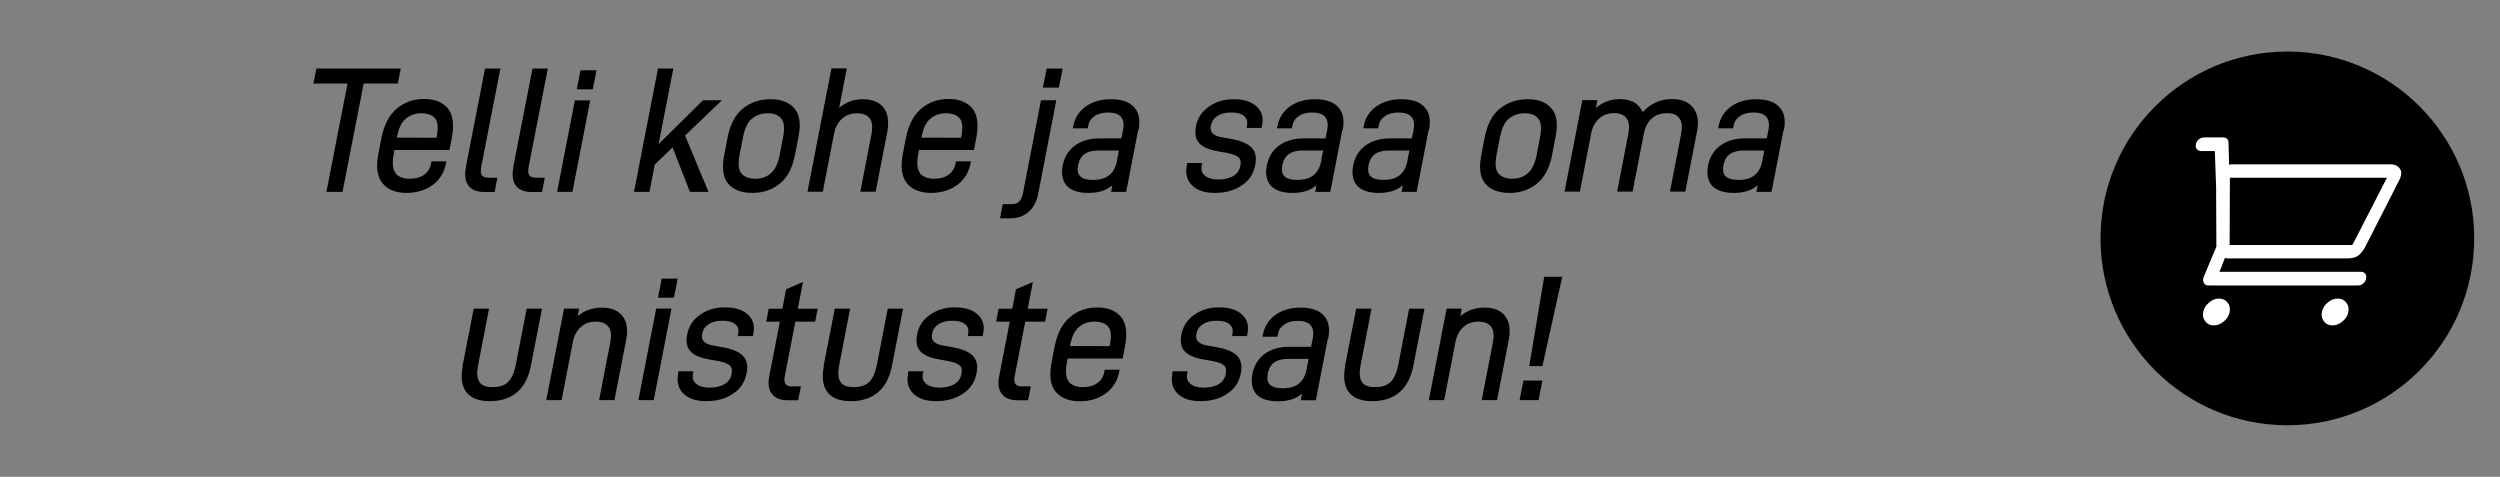
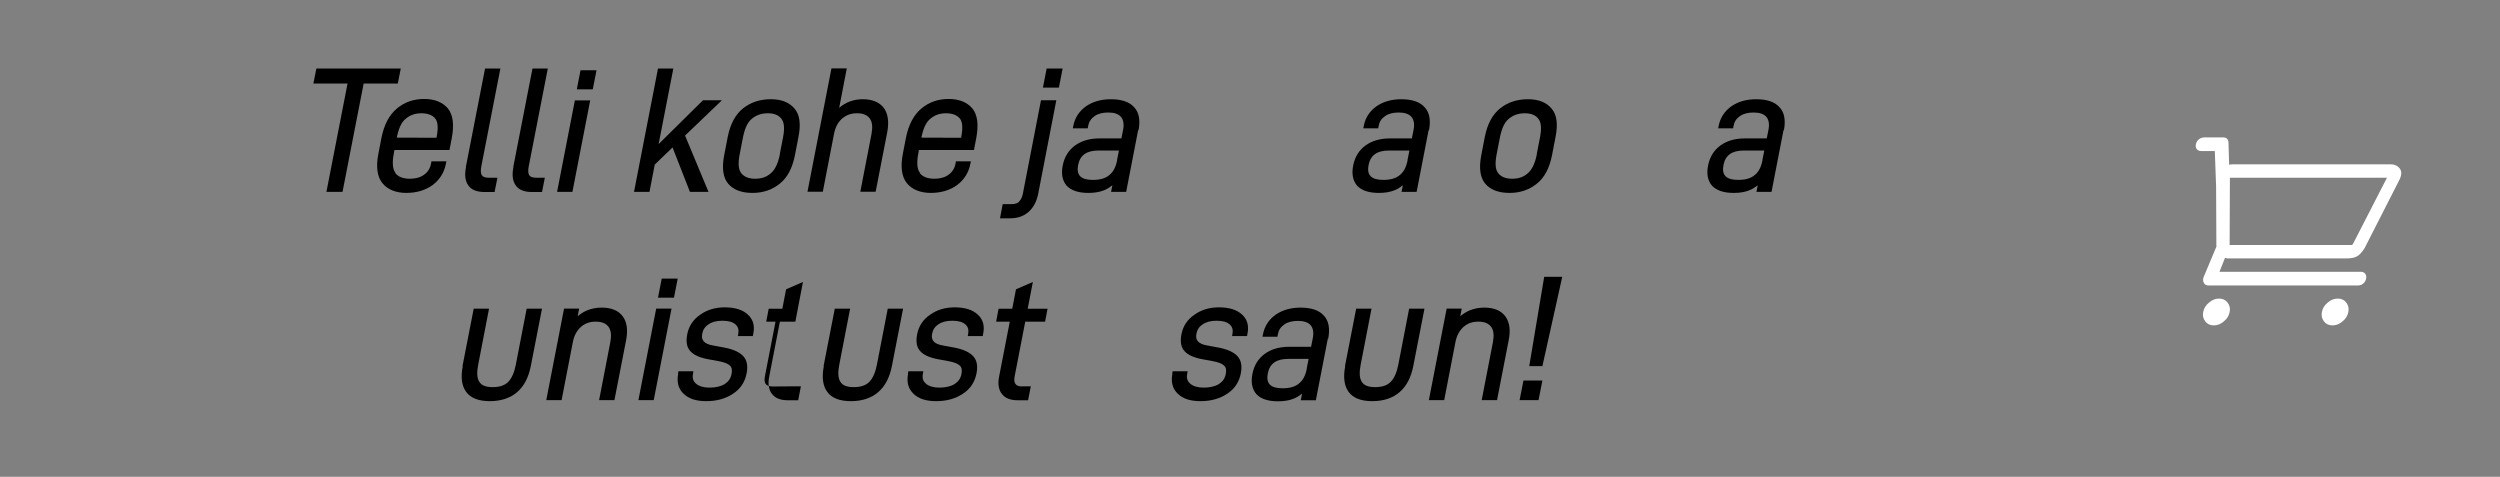
<svg xmlns="http://www.w3.org/2000/svg" id="Layer_1" data-name="Layer 1" viewBox="0 0 194 37">
  <rect x="0" y="0" width="194" height="37" fill="#808080" stroke="none" />
  <defs>
    <style>
      .cls-1 {
        fill: #fff;
      }
    </style>
  </defs>
  <g>
    <path d="M26.57,14.89h-1.24l1.64-8.41h-2.65l.23-1.16h6.55l-.23,1.16h-2.65l-1.64,8.41Z" />
    <path d="M30.68,13.44c.23.28.6.43,1.13.43.46,0,.83-.11,1.11-.32.28-.2.46-.49.53-.86l.03-.17h1.16l-.04.2c-.13.67-.48,1.23-1.03,1.64-.55.4-1.24.61-2.04.61s-1.46-.26-1.86-.76c-.4-.5-.51-1.28-.3-2.32l.23-1.19c.2-1.01.6-1.78,1.2-2.28.6-.5,1.3-.74,2.12-.74s1.43.26,1.84.74c.4.5.49,1.27.3,2.28l-.18.94h-4.27l-.05.27c-.14.74-.09,1.24.14,1.52ZM30.78,10.68h0s3.09.01,3.09.01l.02-.11c.13-.67.09-1.15-.13-1.4s-.57-.39-1.06-.39-.87.14-1.21.42c-.34.27-.56.76-.7,1.47Z" />
    <path d="M36.15,12.96l1.49-7.64h1.19l-1.48,7.59c-.06.32-.05.55.04.69.08.12.25.19.52.19h.69l-.22,1.11h-.78c-.58,0-1.01-.16-1.25-.5-.25-.34-.31-.81-.19-1.43Z" />
    <path d="M39.83,12.96l1.49-7.64h1.19l-1.48,7.59c-.06.32-.05.55.04.69.08.12.25.19.52.19h.69l-.22,1.11h-.78c-.58,0-1.01-.16-1.25-.5-.25-.34-.31-.81-.19-1.43Z" />
    <path d="M44.42,14.89h-1.19l1.38-7.1h1.19l-1.38,7.1ZM46,6.93h-1.24l.29-1.48h1.24l-.29,1.48Z" />
    <path d="M50.39,14.89h-1.19l1.86-9.57h1.19l-1.14,5.86,3.44-3.4h1.47l-2.86,2.74,1.82,4.37h-1.44l-1.35-3.45-1.38,1.33-.41,2.12Z" />
    <path d="M56.2,12.03l.27-1.4c.2-1.01.6-1.75,1.19-2.22.59-.47,1.31-.71,2.15-.71s1.42.24,1.83.71c.42.47.52,1.21.32,2.22l-.27,1.4c-.2,1.01-.58,1.75-1.19,2.23-.59.47-1.28.71-2.11.71s-1.46-.23-1.87-.7c-.41-.47-.52-1.23-.32-2.24ZM60.51,11.97l.25-1.29c.14-.71.1-1.2-.13-1.47-.21-.28-.57-.42-1.04-.42-.5,0-.9.14-1.24.42-.34.27-.56.76-.7,1.47l-.25,1.29c-.14.71-.1,1.21.13,1.48.23.28.58.42,1.08.42.47,0,.88-.13,1.2-.42.33-.27.57-.77.71-1.48Z" />
    <path d="M65.12,8.37c.5-.44,1.13-.67,1.83-.67.74,0,1.29.23,1.63.67.33.45.42,1.08.27,1.89l-.9,4.62h-1.19l.87-4.49c.1-.54.06-.93-.14-1.2-.2-.27-.53-.4-.99-.4s-.83.14-1.14.4c-.32.28-.54.67-.64,1.2l-.87,4.49h-1.19l1.86-9.57h1.19l-.59,3.06Z" />
    <path d="M71.38,13.44c.23.28.6.43,1.13.43.46,0,.83-.11,1.11-.32.28-.2.46-.49.53-.86l.03-.17h1.16l-.04.2c-.13.67-.48,1.23-1.03,1.64-.55.4-1.24.61-2.04.61s-1.46-.26-1.86-.76c-.4-.5-.51-1.28-.3-2.32l.23-1.19c.2-1.01.6-1.78,1.2-2.28.6-.5,1.3-.74,2.12-.74s1.43.26,1.84.74c.4.5.49,1.27.3,2.28l-.18.94h-4.27l-.05.27c-.14.74-.09,1.24.14,1.52ZM71.49,10.68h0s3.09.01,3.09.01l.02-.11c.13-.67.09-1.15-.13-1.4s-.57-.39-1.06-.39-.87.14-1.21.42c-.34.27-.56.76-.7,1.47Z" />
    <path d="M79.08,15.64c.15-.14.25-.36.31-.69l1.39-7.17h1.19l-1.4,7.23c-.12.62-.37,1.09-.75,1.43-.38.34-.86.5-1.44.5h-.78l.21-1.1h.69c.27,0,.46-.07.59-.19ZM82.17,6.8h-1.24l.29-1.48h1.24l-.29,1.48Z" />
    <path d="M88.32,10.1l-.93,4.79h-1.17l.1-.51c-.21.16-.42.3-.66.39-.35.14-.75.2-1.21.2-.75,0-1.3-.18-1.66-.54-.34-.38-.46-.92-.32-1.6.13-.65.44-1.16.95-1.54.5-.36,1.13-.55,1.89-.55h1.71l.13-.65c.09-.46.03-.79-.16-1.02-.2-.23-.53-.34-.99-.34-.43,0-.8.09-1.06.28-.28.19-.44.44-.5.77l-.03.18h-1.16l.04-.2c.12-.62.45-1.13.98-1.51.52-.36,1.16-.55,1.93-.55.83,0,1.44.2,1.81.62.38.4.49,1.01.34,1.79ZM86.68,12.43l.15-.75h-1.58c-.93,0-1.44.36-1.59,1.13-.15.78.21,1.15,1.14,1.15.57,0,.99-.12,1.29-.38.3-.24.5-.62.6-1.15Z" />
-     <path d="M92.09,12.84l.04-.19h1.16l-.03.18c-.07.34,0,.59.24.8.22.19.58.3,1.03.3.48,0,.88-.09,1.19-.28.29-.19.46-.43.53-.78.06-.31.02-.51-.13-.65-.15-.15-.44-.26-.85-.34l-.82-.15c-.65-.12-1.12-.32-1.4-.63-.28-.3-.35-.74-.24-1.31.12-.63.46-1.15,1.01-1.52.53-.38,1.17-.57,1.9-.57.78,0,1.38.18,1.78.55.41.36.56.86.44,1.46l-.04.22h-1.16l.03-.18c.06-.32-.01-.55-.22-.74-.22-.19-.55-.28-1.01-.28s-.81.09-1.08.28c-.28.18-.43.42-.5.74-.05.26,0,.46.13.59.13.15.38.26.77.32l.86.16c.66.13,1.14.35,1.42.65.29.31.38.75.27,1.33-.13.69-.49,1.23-1.07,1.6-.57.38-1.26.57-2.06.57s-1.36-.19-1.76-.57c-.41-.39-.55-.92-.42-1.56Z" />
-     <path d="M104.16,10.1l-.93,4.79h-1.17l.1-.51c-.21.16-.42.3-.66.39-.35.14-.75.2-1.21.2-.75,0-1.3-.18-1.66-.54-.34-.38-.46-.92-.32-1.6.13-.65.44-1.16.95-1.54.5-.36,1.13-.55,1.89-.55h1.71l.13-.65c.09-.46.03-.79-.16-1.02-.2-.23-.53-.34-.99-.34-.43,0-.8.09-1.06.28-.28.19-.44.44-.5.77l-.03.18h-1.16l.04-.2c.12-.62.45-1.13.98-1.51.52-.36,1.16-.55,1.93-.55.83,0,1.44.2,1.81.62.38.4.49,1.01.34,1.79ZM102.53,12.43l.15-.75h-1.58c-.93,0-1.44.36-1.59,1.13-.15.78.21,1.15,1.14,1.15.57,0,.99-.12,1.29-.38.3-.24.5-.62.6-1.15Z" />
    <path d="M110.86,10.1l-.93,4.79h-1.17l.1-.51c-.21.16-.42.3-.66.39-.35.14-.75.2-1.21.2-.75,0-1.3-.18-1.66-.54-.34-.38-.46-.92-.32-1.6.13-.65.44-1.16.95-1.54.5-.36,1.13-.55,1.89-.55h1.71l.13-.65c.09-.46.03-.79-.16-1.02-.2-.23-.53-.34-.99-.34-.43,0-.8.09-1.06.28-.28.19-.44.44-.5.77l-.03.18h-1.16l.04-.2c.12-.62.45-1.13.98-1.51.52-.36,1.16-.55,1.93-.55.83,0,1.44.2,1.81.62.38.4.49,1.01.34,1.79ZM109.22,12.43l.15-.75h-1.58c-.93,0-1.44.36-1.59,1.13-.15.78.21,1.15,1.14,1.15.57,0,.99-.12,1.29-.38.3-.24.5-.62.6-1.15Z" />
    <path d="M114.95,12.03l.27-1.4c.2-1.01.6-1.75,1.19-2.22.59-.47,1.31-.71,2.15-.71s1.42.24,1.83.71c.42.47.52,1.21.32,2.22l-.27,1.4c-.2,1.01-.58,1.75-1.19,2.23-.59.47-1.28.71-2.11.71s-1.46-.23-1.87-.7c-.41-.47-.52-1.23-.32-2.24ZM119.25,11.97l.25-1.29c.14-.71.1-1.2-.13-1.47-.21-.28-.57-.42-1.04-.42-.5,0-.9.14-1.24.42-.34.27-.56.76-.7,1.47l-.25,1.29c-.14.71-.1,1.21.13,1.48.23.28.58.42,1.08.42.47,0,.88-.13,1.2-.42.33-.27.57-.77.71-1.48Z" />
-     <path d="M123.85,8.37c.2-.17.42-.31.66-.42.37-.18.78-.26,1.18-.26.49,0,.9.11,1.21.31.26.18.44.42.58.7.6-.67,1.37-1.01,2.26-1.01.77,0,1.32.23,1.66.69.35.44.44,1.08.28,1.87l-.9,4.62h-1.19l.87-4.49c.1-.54.06-.93-.14-1.2-.19-.27-.51-.4-.97-.4s-.85.14-1.16.4c-.31.28-.52.66-.62,1.16l-.88,4.53h-1.2l.87-4.49c.1-.54.06-.93-.14-1.2-.19-.27-.51-.4-.97-.4s-.83.14-1.14.4c-.32.28-.54.67-.64,1.2l-.87,4.49h-1.19l1.38-7.1h1.17l-.12.59Z" />
    <path d="M138.4,10.1l-.93,4.79h-1.17l.1-.51c-.21.16-.42.3-.66.39-.35.14-.75.2-1.21.2-.75,0-1.3-.18-1.66-.54-.34-.38-.46-.92-.32-1.6.13-.65.44-1.16.95-1.54.5-.36,1.13-.55,1.89-.55h1.71l.13-.65c.09-.46.03-.79-.16-1.02-.2-.23-.53-.34-.99-.34-.43,0-.8.09-1.06.28-.28.19-.44.44-.5.77l-.03.18h-1.16l.04-.2c.12-.62.45-1.13.98-1.51.52-.36,1.16-.55,1.93-.55.83,0,1.44.2,1.81.62.38.4.49,1.01.34,1.79ZM136.76,12.43l.15-.75h-1.58c-.93,0-1.44.36-1.59,1.13-.15.78.21,1.15,1.14,1.15.57,0,.99-.12,1.29-.38.3-.24.5-.62.6-1.15Z" />
    <path d="M35.89,28.41l.87-4.46h1.19l-.84,4.34c-.12.59-.1,1.05.08,1.33.16.28.5.42,1.04.42s.93-.13,1.2-.4c.28-.28.48-.73.6-1.35l.84-4.34h1.19l-.87,4.46c-.17.86-.51,1.54-1.05,2.01-.54.47-1.26.71-2.13.71s-1.48-.24-1.83-.71c-.35-.47-.44-1.15-.27-2.01Z" />
    <path d="M44.84,24.53c.2-.17.42-.31.66-.42.37-.16.77-.24,1.18-.24.77,0,1.32.23,1.65.69.33.44.41,1.08.25,1.87l-.9,4.62h-1.19l.87-4.49c.1-.54.06-.93-.14-1.2-.2-.27-.53-.4-.99-.4s-.83.13-1.14.4c-.32.28-.54.67-.64,1.2l-.87,4.49h-1.19l1.38-7.1h1.17l-.11.58Z" />
    <path d="M50.73,31.05h-1.19l1.38-7.1h1.19l-1.38,7.1ZM52.3,23.1h-1.24l.29-1.48h1.24l-.29,1.48Z" />
    <path d="M52.61,29l.04-.19h1.16l-.03.18c-.07.34,0,.59.24.79.22.19.58.3,1.03.3.48,0,.88-.09,1.19-.28.29-.19.46-.43.53-.78.06-.31.02-.51-.13-.65-.15-.15-.44-.26-.85-.34l-.82-.15c-.65-.12-1.12-.32-1.4-.63-.28-.3-.35-.74-.24-1.31.12-.63.46-1.15,1.01-1.52.53-.38,1.17-.57,1.9-.57.78,0,1.38.18,1.78.55.41.36.56.86.44,1.46l-.04.22h-1.16l.03-.17c.06-.32-.01-.55-.22-.74-.22-.19-.55-.28-1.01-.28s-.81.09-1.08.28c-.28.18-.43.42-.49.74-.05.26,0,.46.13.59.13.15.38.26.77.32l.86.16c.66.13,1.14.35,1.42.65.29.31.38.75.27,1.33-.13.69-.49,1.23-1.07,1.6-.57.38-1.26.57-2.06.57s-1.36-.19-1.76-.57c-.41-.39-.55-.92-.42-1.56Z" />
-     <path d="M61.48,29.98h.67l-.21,1.08h-.82c-.55,0-.97-.16-1.22-.5-.25-.32-.32-.77-.21-1.33l.83-4.27h-1.06l.19-1h1.06l.29-1.51,1.31-.57-.4,2.08h1.54l-.19,1h-1.54l-.82,4.23c-.11.55.07.8.59.8Z" />
+     <path d="M61.48,29.98h.67l-.21,1.08h-.82c-.55,0-.97-.16-1.22-.5-.25-.32-.32-.77-.21-1.33l.83-4.27h-1.06l.19-1h1.06l.29-1.51,1.31-.57-.4,2.08l-.19,1h-1.54l-.82,4.23c-.11.55.07.8.59.8Z" />
    <path d="M63.91,28.41l.87-4.46h1.19l-.84,4.34c-.12.59-.1,1.05.08,1.33.16.28.5.42,1.04.42s.93-.13,1.2-.4c.28-.28.48-.73.6-1.35l.84-4.34h1.19l-.87,4.46c-.17.86-.51,1.54-1.05,2.01-.54.47-1.26.71-2.13.71s-1.48-.24-1.83-.71c-.35-.47-.44-1.15-.27-2.01Z" />
    <path d="M70.45,29l.04-.19h1.16l-.03.18c-.07.34,0,.59.24.79.22.19.58.3,1.03.3.48,0,.88-.09,1.19-.28.29-.19.46-.43.53-.78.06-.31.02-.51-.13-.65-.15-.15-.44-.26-.85-.34l-.82-.15c-.65-.12-1.12-.32-1.4-.63-.28-.3-.35-.74-.24-1.31.12-.63.46-1.15,1.01-1.52.53-.38,1.17-.57,1.9-.57.78,0,1.38.18,1.78.55.41.36.56.86.44,1.46l-.04.22h-1.16l.03-.17c.06-.32-.01-.55-.22-.74-.22-.19-.55-.28-1.01-.28s-.81.09-1.08.28c-.28.18-.43.42-.49.74-.05.26,0,.46.13.59.13.15.38.26.77.32l.86.16c.66.13,1.14.35,1.42.65.29.31.38.75.27,1.33-.13.69-.49,1.23-1.07,1.6-.57.38-1.26.57-2.06.57s-1.36-.19-1.76-.57c-.41-.39-.55-.92-.42-1.56Z" />
    <path d="M79.32,29.98h.67l-.21,1.08h-.82c-.55,0-.97-.16-1.22-.5-.25-.32-.32-.77-.21-1.33l.83-4.27h-1.06l.19-1h1.06l.29-1.51,1.31-.57-.4,2.08h1.54l-.19,1h-1.54l-.82,4.23c-.11.55.07.8.59.8Z" />
-     <path d="M82.92,29.61c.23.28.6.43,1.13.43.46,0,.83-.11,1.11-.32.28-.2.46-.49.53-.86l.03-.17h1.16l-.04.2c-.13.67-.48,1.23-1.03,1.64-.55.4-1.24.61-2.04.61s-1.46-.26-1.86-.75c-.4-.5-.51-1.28-.3-2.32l.23-1.19c.2-1.01.6-1.78,1.2-2.28.59-.5,1.3-.74,2.12-.74s1.43.26,1.84.74c.4.5.49,1.27.3,2.28l-.18.94h-4.27l-.05.27c-.14.74-.09,1.24.14,1.52ZM83.02,26.85h0s3.09.01,3.09.01l.02-.11c.13-.67.09-1.15-.13-1.4s-.57-.39-1.06-.39-.88.13-1.21.42c-.34.27-.56.75-.7,1.47Z" />
    <path d="M90.96,29l.04-.19h1.16l-.03.18c-.07.34,0,.59.24.79.22.19.58.3,1.03.3.48,0,.88-.09,1.19-.28.29-.19.46-.43.53-.78.06-.31.02-.51-.13-.65-.15-.15-.44-.26-.85-.34l-.82-.15c-.65-.12-1.12-.32-1.4-.63-.28-.3-.35-.74-.24-1.31.12-.63.46-1.15,1.01-1.52.53-.38,1.17-.57,1.9-.57.78,0,1.38.18,1.78.55.41.36.56.86.44,1.46l-.04.22h-1.16l.03-.17c.06-.32-.01-.55-.22-.74-.22-.19-.55-.28-1.01-.28s-.81.09-1.08.28c-.28.18-.43.42-.49.74-.05.26,0,.46.13.59.13.15.38.26.77.32l.86.16c.66.13,1.14.35,1.42.65.29.31.38.75.27,1.33-.13.69-.49,1.23-1.07,1.6-.57.38-1.26.57-2.06.57s-1.36-.19-1.76-.57c-.41-.39-.55-.92-.42-1.56Z" />
    <path d="M103.04,26.27l-.93,4.79h-1.17l.1-.51c-.21.16-.42.3-.66.39-.35.14-.75.2-1.21.2-.75,0-1.3-.17-1.66-.54-.34-.38-.46-.92-.32-1.6.13-.65.44-1.16.95-1.54.5-.36,1.13-.55,1.89-.55h1.71l.13-.65c.09-.46.03-.79-.16-1.02-.2-.23-.53-.34-.99-.34-.43,0-.8.09-1.06.28-.28.19-.44.44-.5.77l-.03.18h-1.16l.04-.2c.12-.62.45-1.13.98-1.51.52-.36,1.16-.55,1.93-.55.83,0,1.44.2,1.81.62.38.4.49,1.01.34,1.79ZM101.4,28.6l.15-.75h-1.58c-.93,0-1.44.36-1.59,1.13-.15.78.21,1.15,1.14,1.15.57,0,.99-.12,1.29-.38.3-.24.5-.62.6-1.15Z" />
    <path d="M104.37,28.41l.87-4.46h1.19l-.84,4.34c-.12.59-.1,1.05.08,1.33.16.28.5.42,1.04.42s.93-.13,1.2-.4c.28-.28.48-.73.6-1.35l.84-4.34h1.19l-.87,4.46c-.17.86-.51,1.54-1.05,2.01-.54.47-1.26.71-2.13.71s-1.48-.24-1.83-.71c-.35-.47-.44-1.15-.27-2.01Z" />
    <path d="M113.33,24.53c.2-.17.42-.31.66-.42.37-.16.77-.24,1.18-.24.77,0,1.32.23,1.65.69.33.44.41,1.08.25,1.87l-.9,4.62h-1.19l.87-4.49c.1-.54.06-.93-.14-1.2-.2-.27-.53-.4-.99-.4s-.83.13-1.14.4c-.32.28-.54.67-.64,1.2l-.87,4.49h-1.19l1.38-7.1h1.17l-.11.58Z" />
    <path d="M119.39,31.05h-1.47l.3-1.52h1.47l-.3,1.52ZM119.69,28.41h-1.02l1.16-6.93h1.4l-1.54,6.93Z" />
  </g>
  <g>
-     <circle cx="177.5" cy="18.5" r="14.5" />
    <path class="cls-1" d="M171.02,10.66h1.47c.28,0,.42.13.44.39l.05,1.73c.13-.02.21-.03.23-.03h12.29c.32,0,.56.11.73.34.17.23.14.56-.1.99l-2.64,5.18c-.21.33-.41.54-.6.64-.19.1-.44.15-.73.15h-9.34s-.05,0-.08-.02c-.03-.01-.06-.02-.08-.02l-.43,1.08h10.97c.15,0,.26.05.34.15.08.1.1.22.07.38-.03.15-.1.28-.22.38-.11.1-.25.15-.4.15h-11.61c-.17,0-.29-.06-.36-.2-.07-.13-.08-.27-.03-.42l1.01-2.41s-.02-.08-.01-.1l-.02-4.53-.1-2.77h-1.06c-.15,0-.26-.05-.34-.15-.08-.1-.1-.22-.07-.37.03-.15.1-.28.22-.38.12-.1.25-.15.4-.15ZM172.2,23.17c.28,0,.5.1.66.31.16.21.22.45.16.73-.05.28-.2.53-.45.73-.24.21-.5.31-.78.31s-.5-.1-.66-.31c-.16-.21-.22-.45-.16-.73.05-.28.2-.53.45-.73.24-.21.5-.31.78-.31ZM173.02,18.81v.1s0,.1,0,.1h9.5s.05-.05.08-.1l2.63-5.12h-12.19l-.02,5.02ZM181.41,23.17c.28,0,.5.1.66.31.16.21.22.45.16.73-.05.28-.2.53-.45.73-.24.21-.5.31-.78.31s-.5-.1-.66-.31c-.16-.21-.22-.45-.16-.73.05-.28.2-.53.45-.73.24-.21.5-.31.78-.31Z" />
  </g>
</svg>